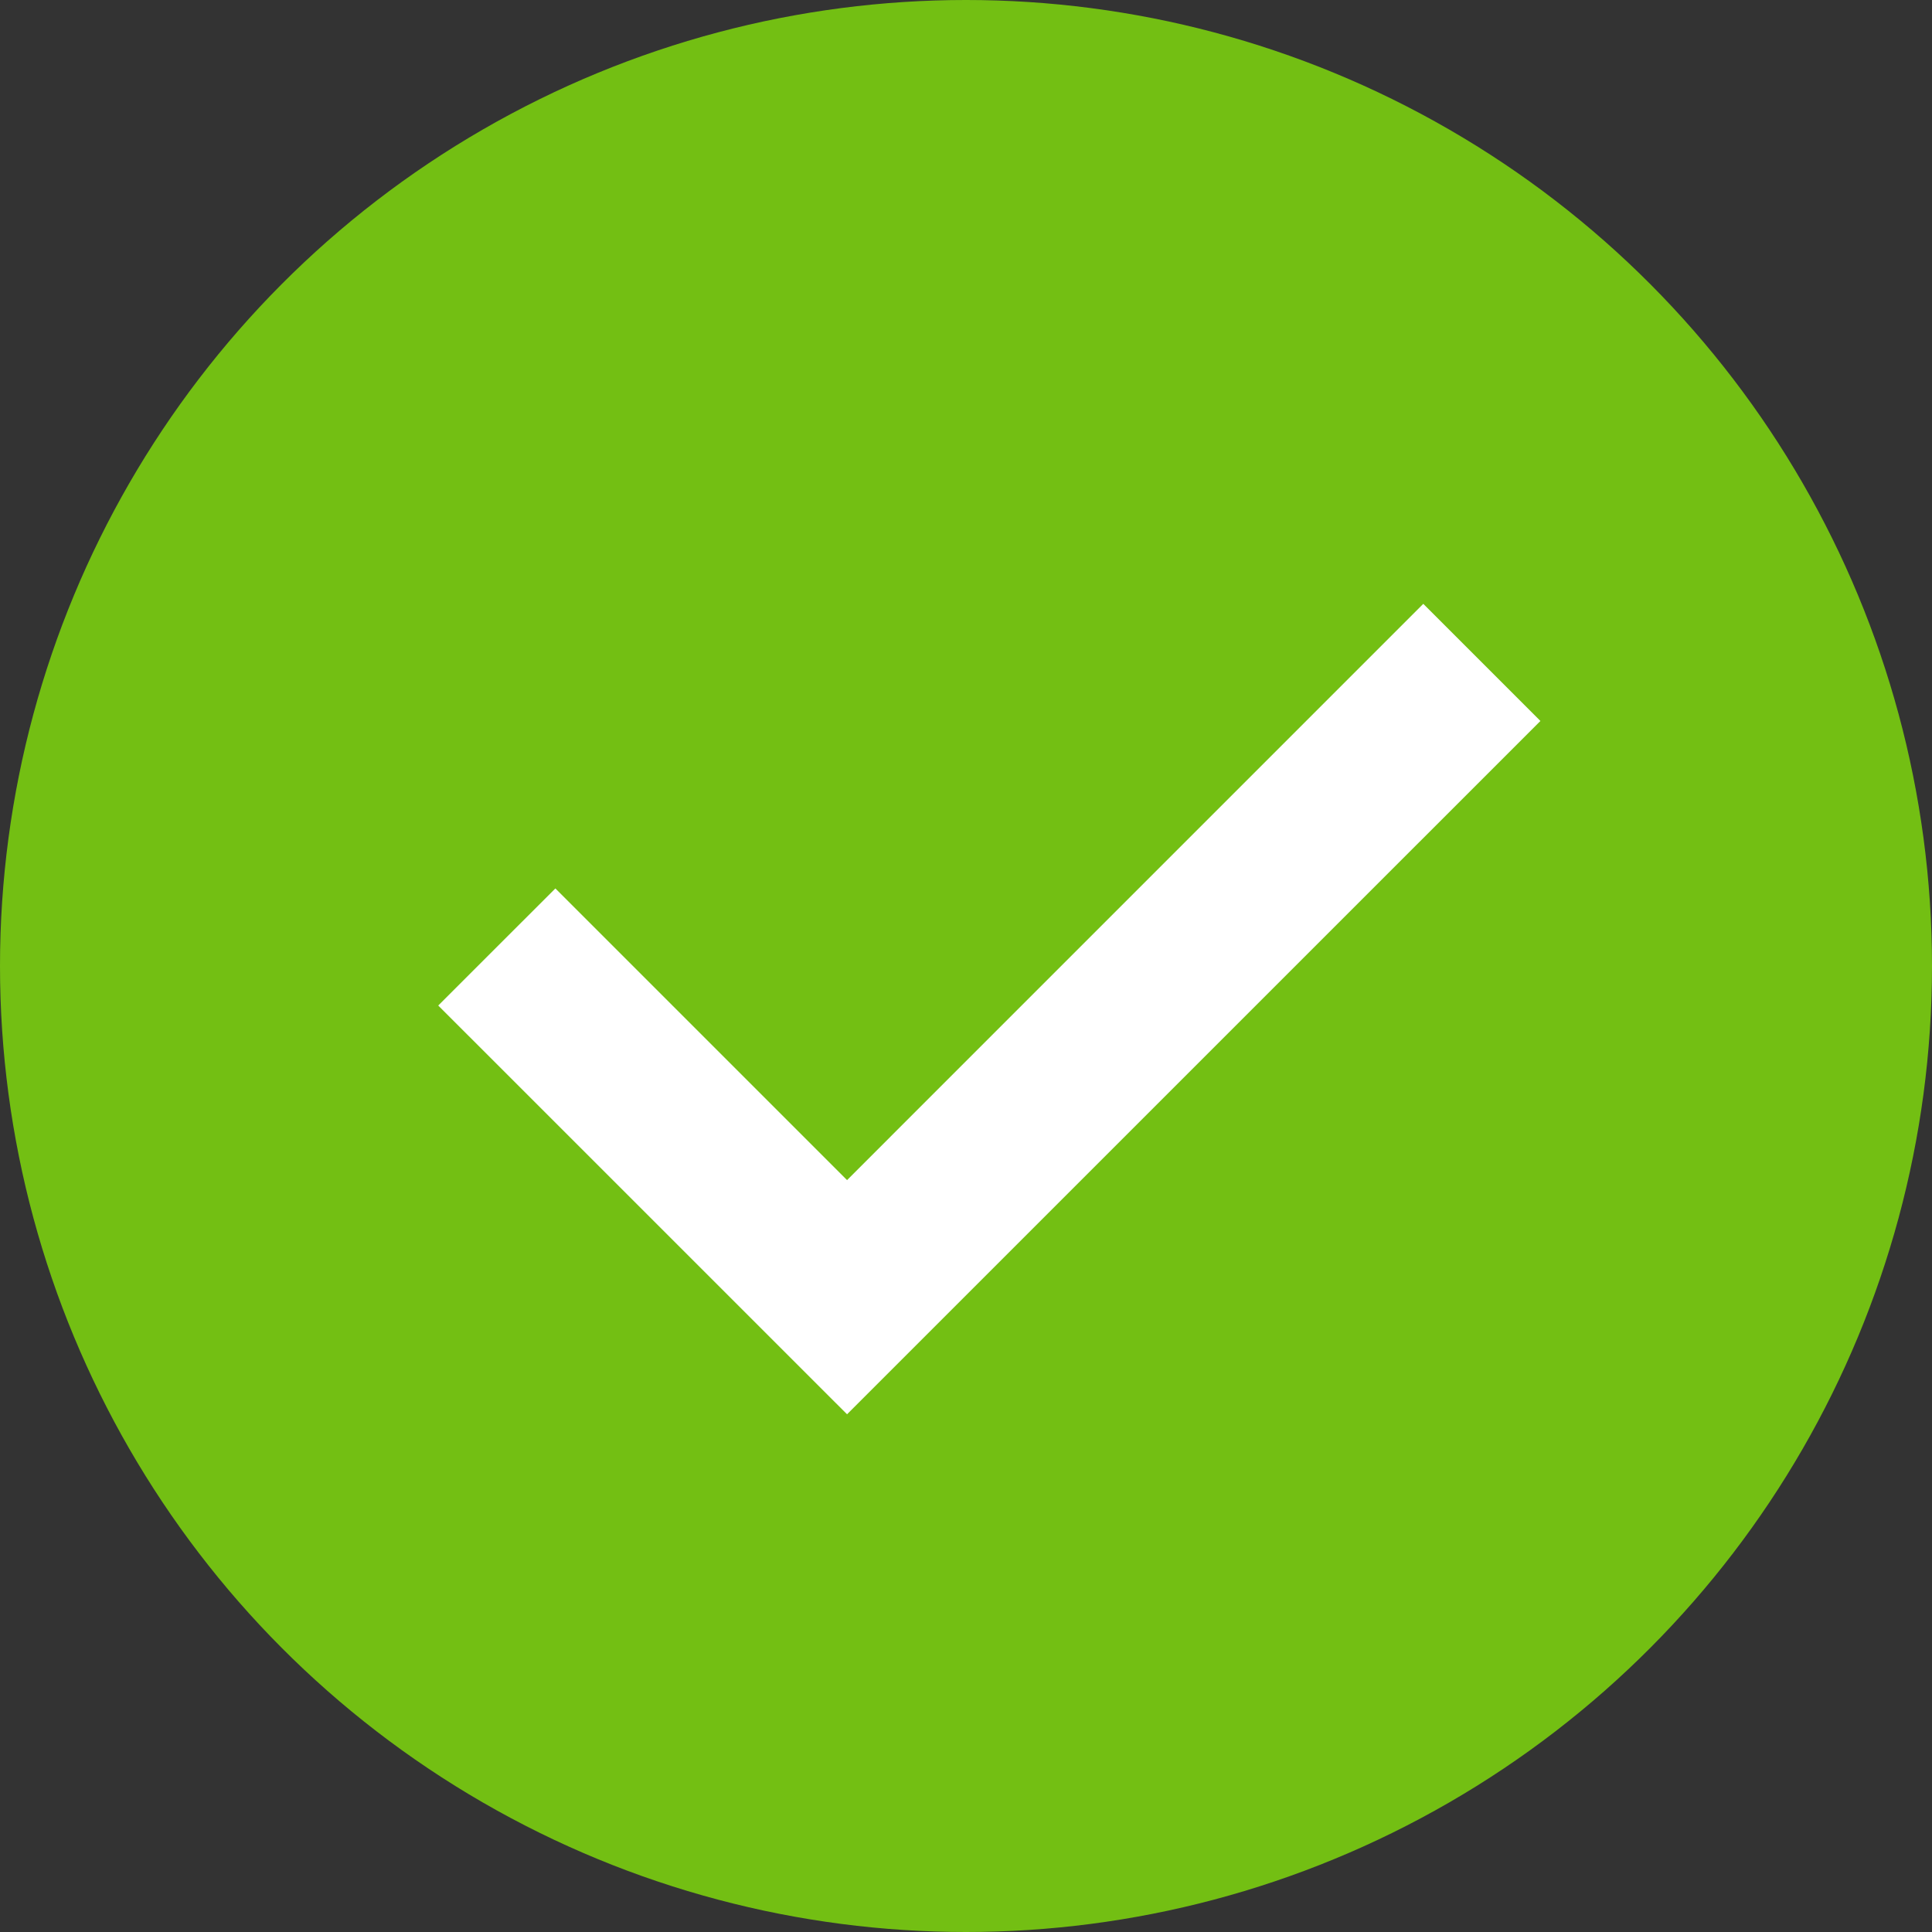
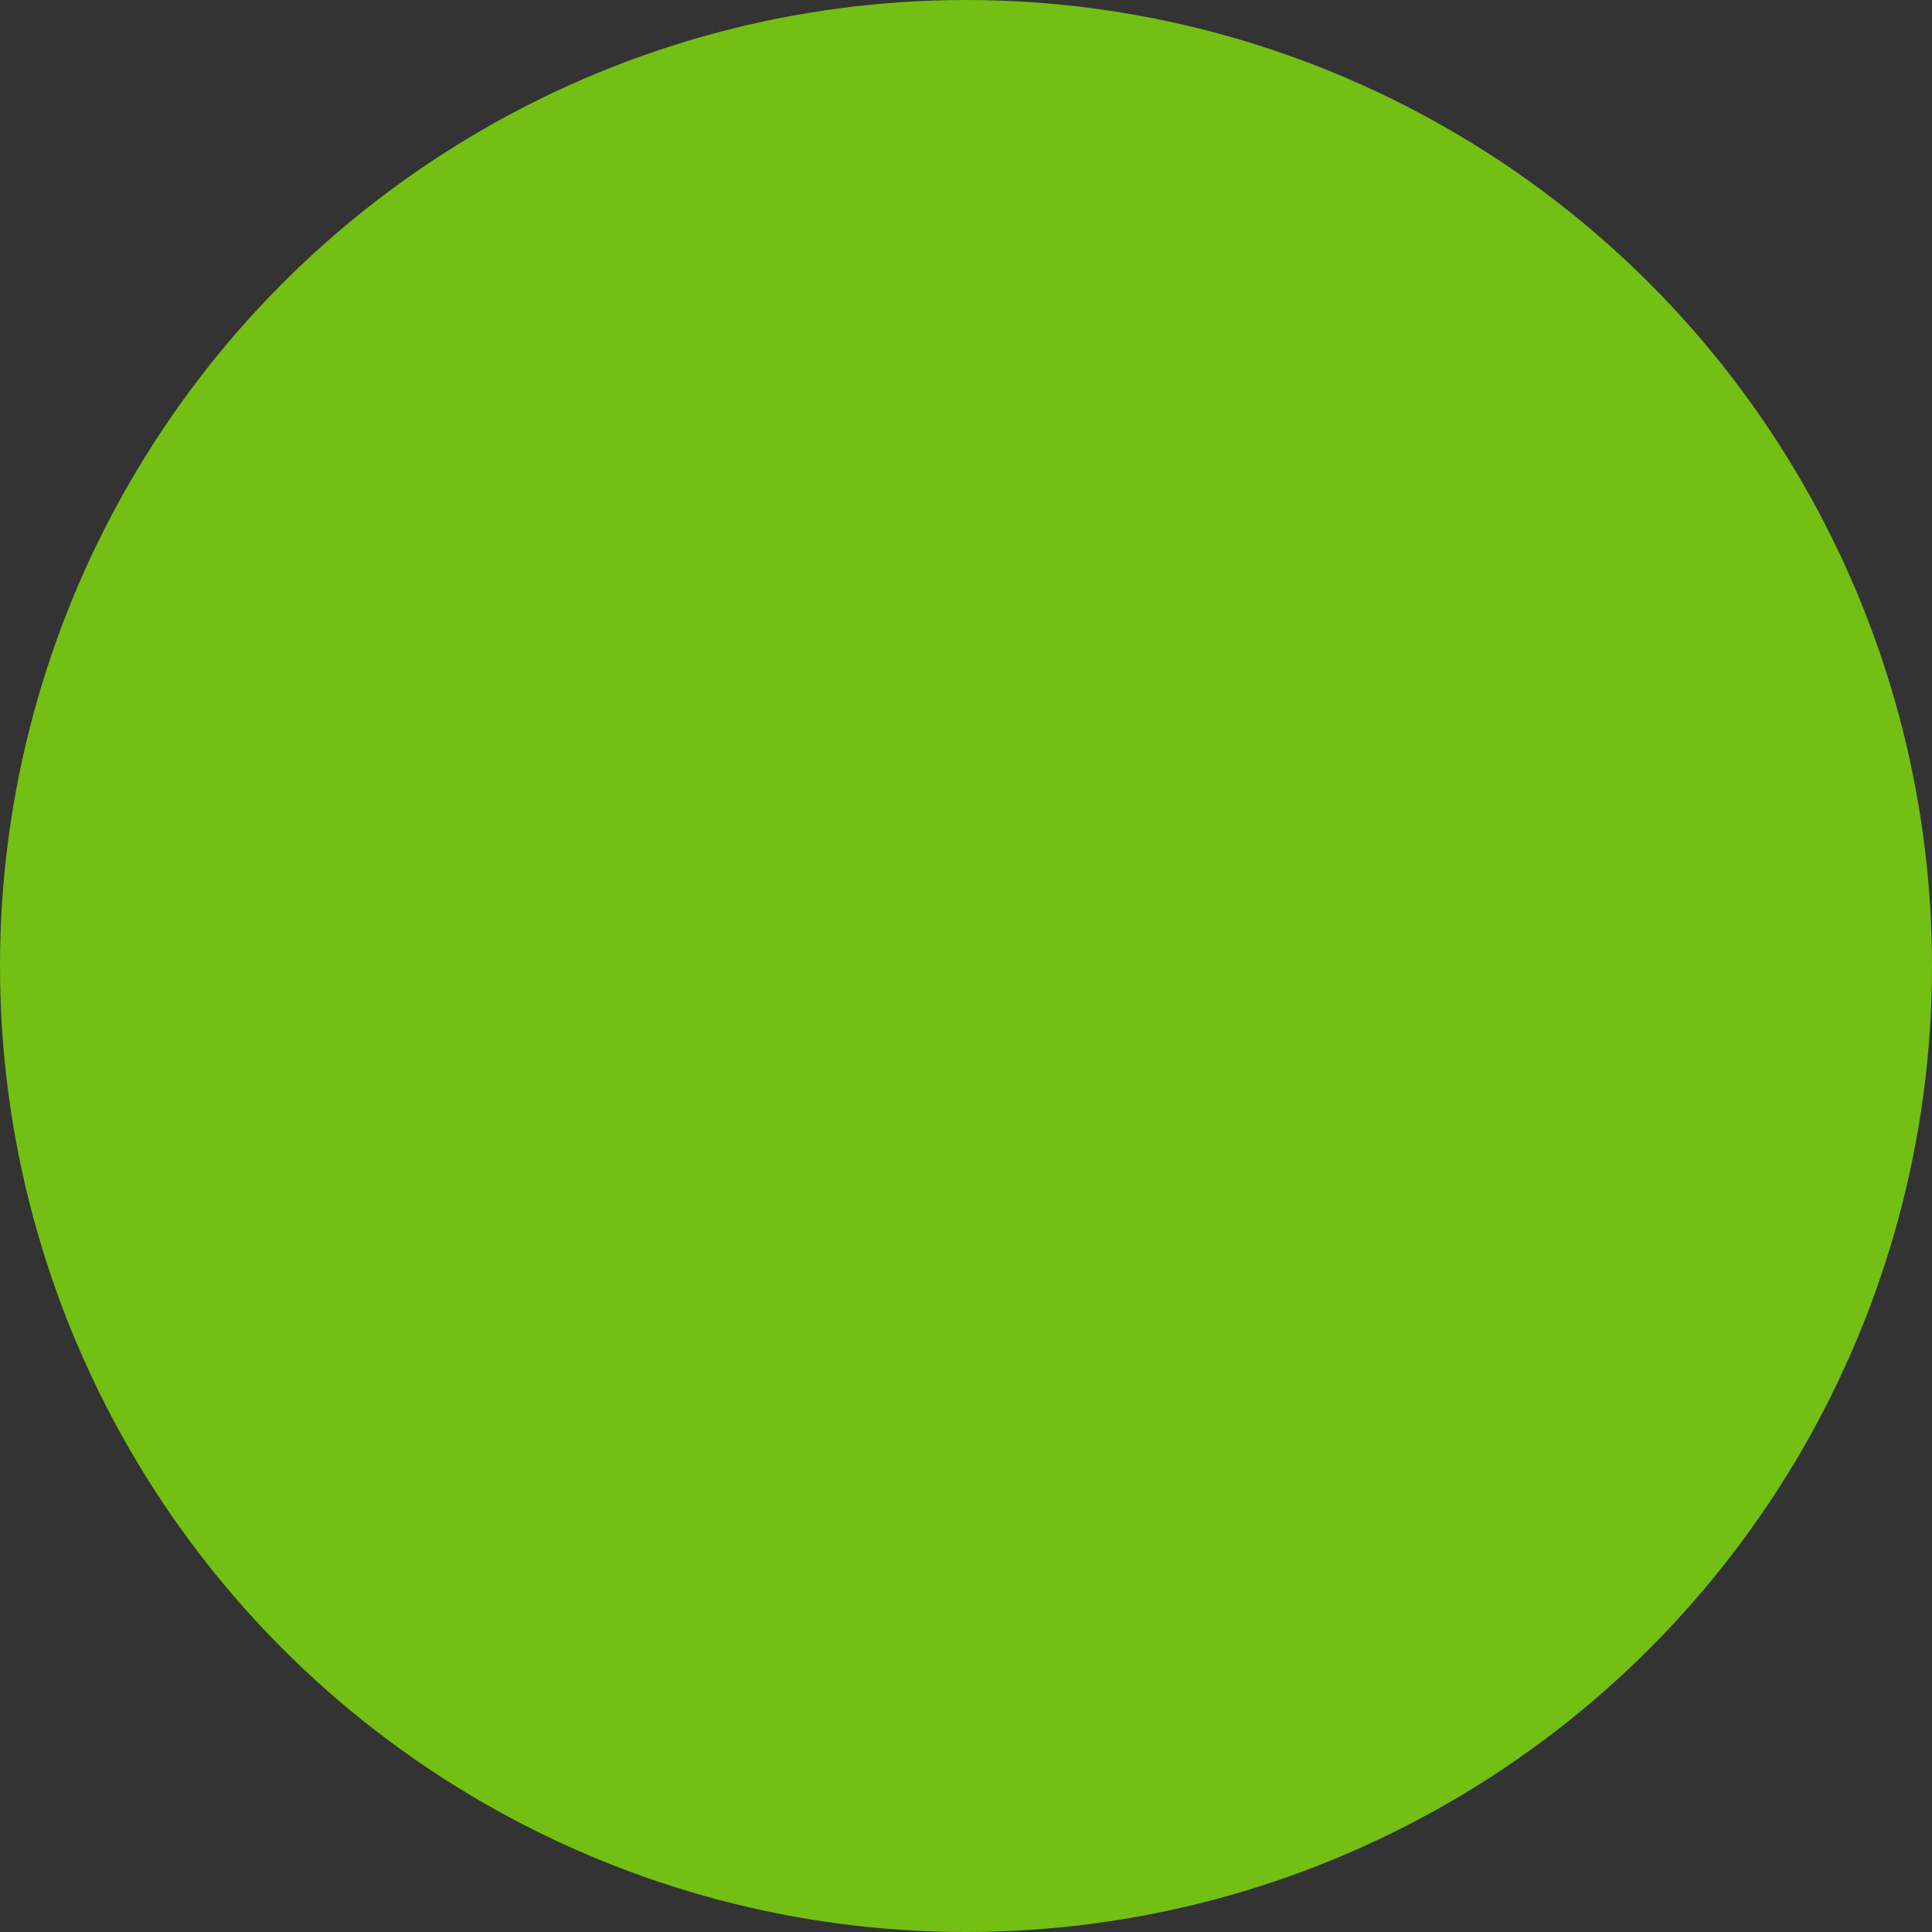
<svg xmlns="http://www.w3.org/2000/svg" width="35" height="35" viewBox="0 0 35 35" fill="none">
  <rect x="0" y="0" width="35" height="35" fill="#333333" stroke="none" />
  <circle cx="17.5" cy="17.5" r="17.5" fill="#73BF13" />
-   <path fill-rule="evenodd" clip-rule="evenodd" d="M27.906 13.061L15.345 25.621L7.939 18.216L10.061 16.095L15.345 21.379L25.784 10.939L27.906 13.061Z" fill="white" />
</svg>